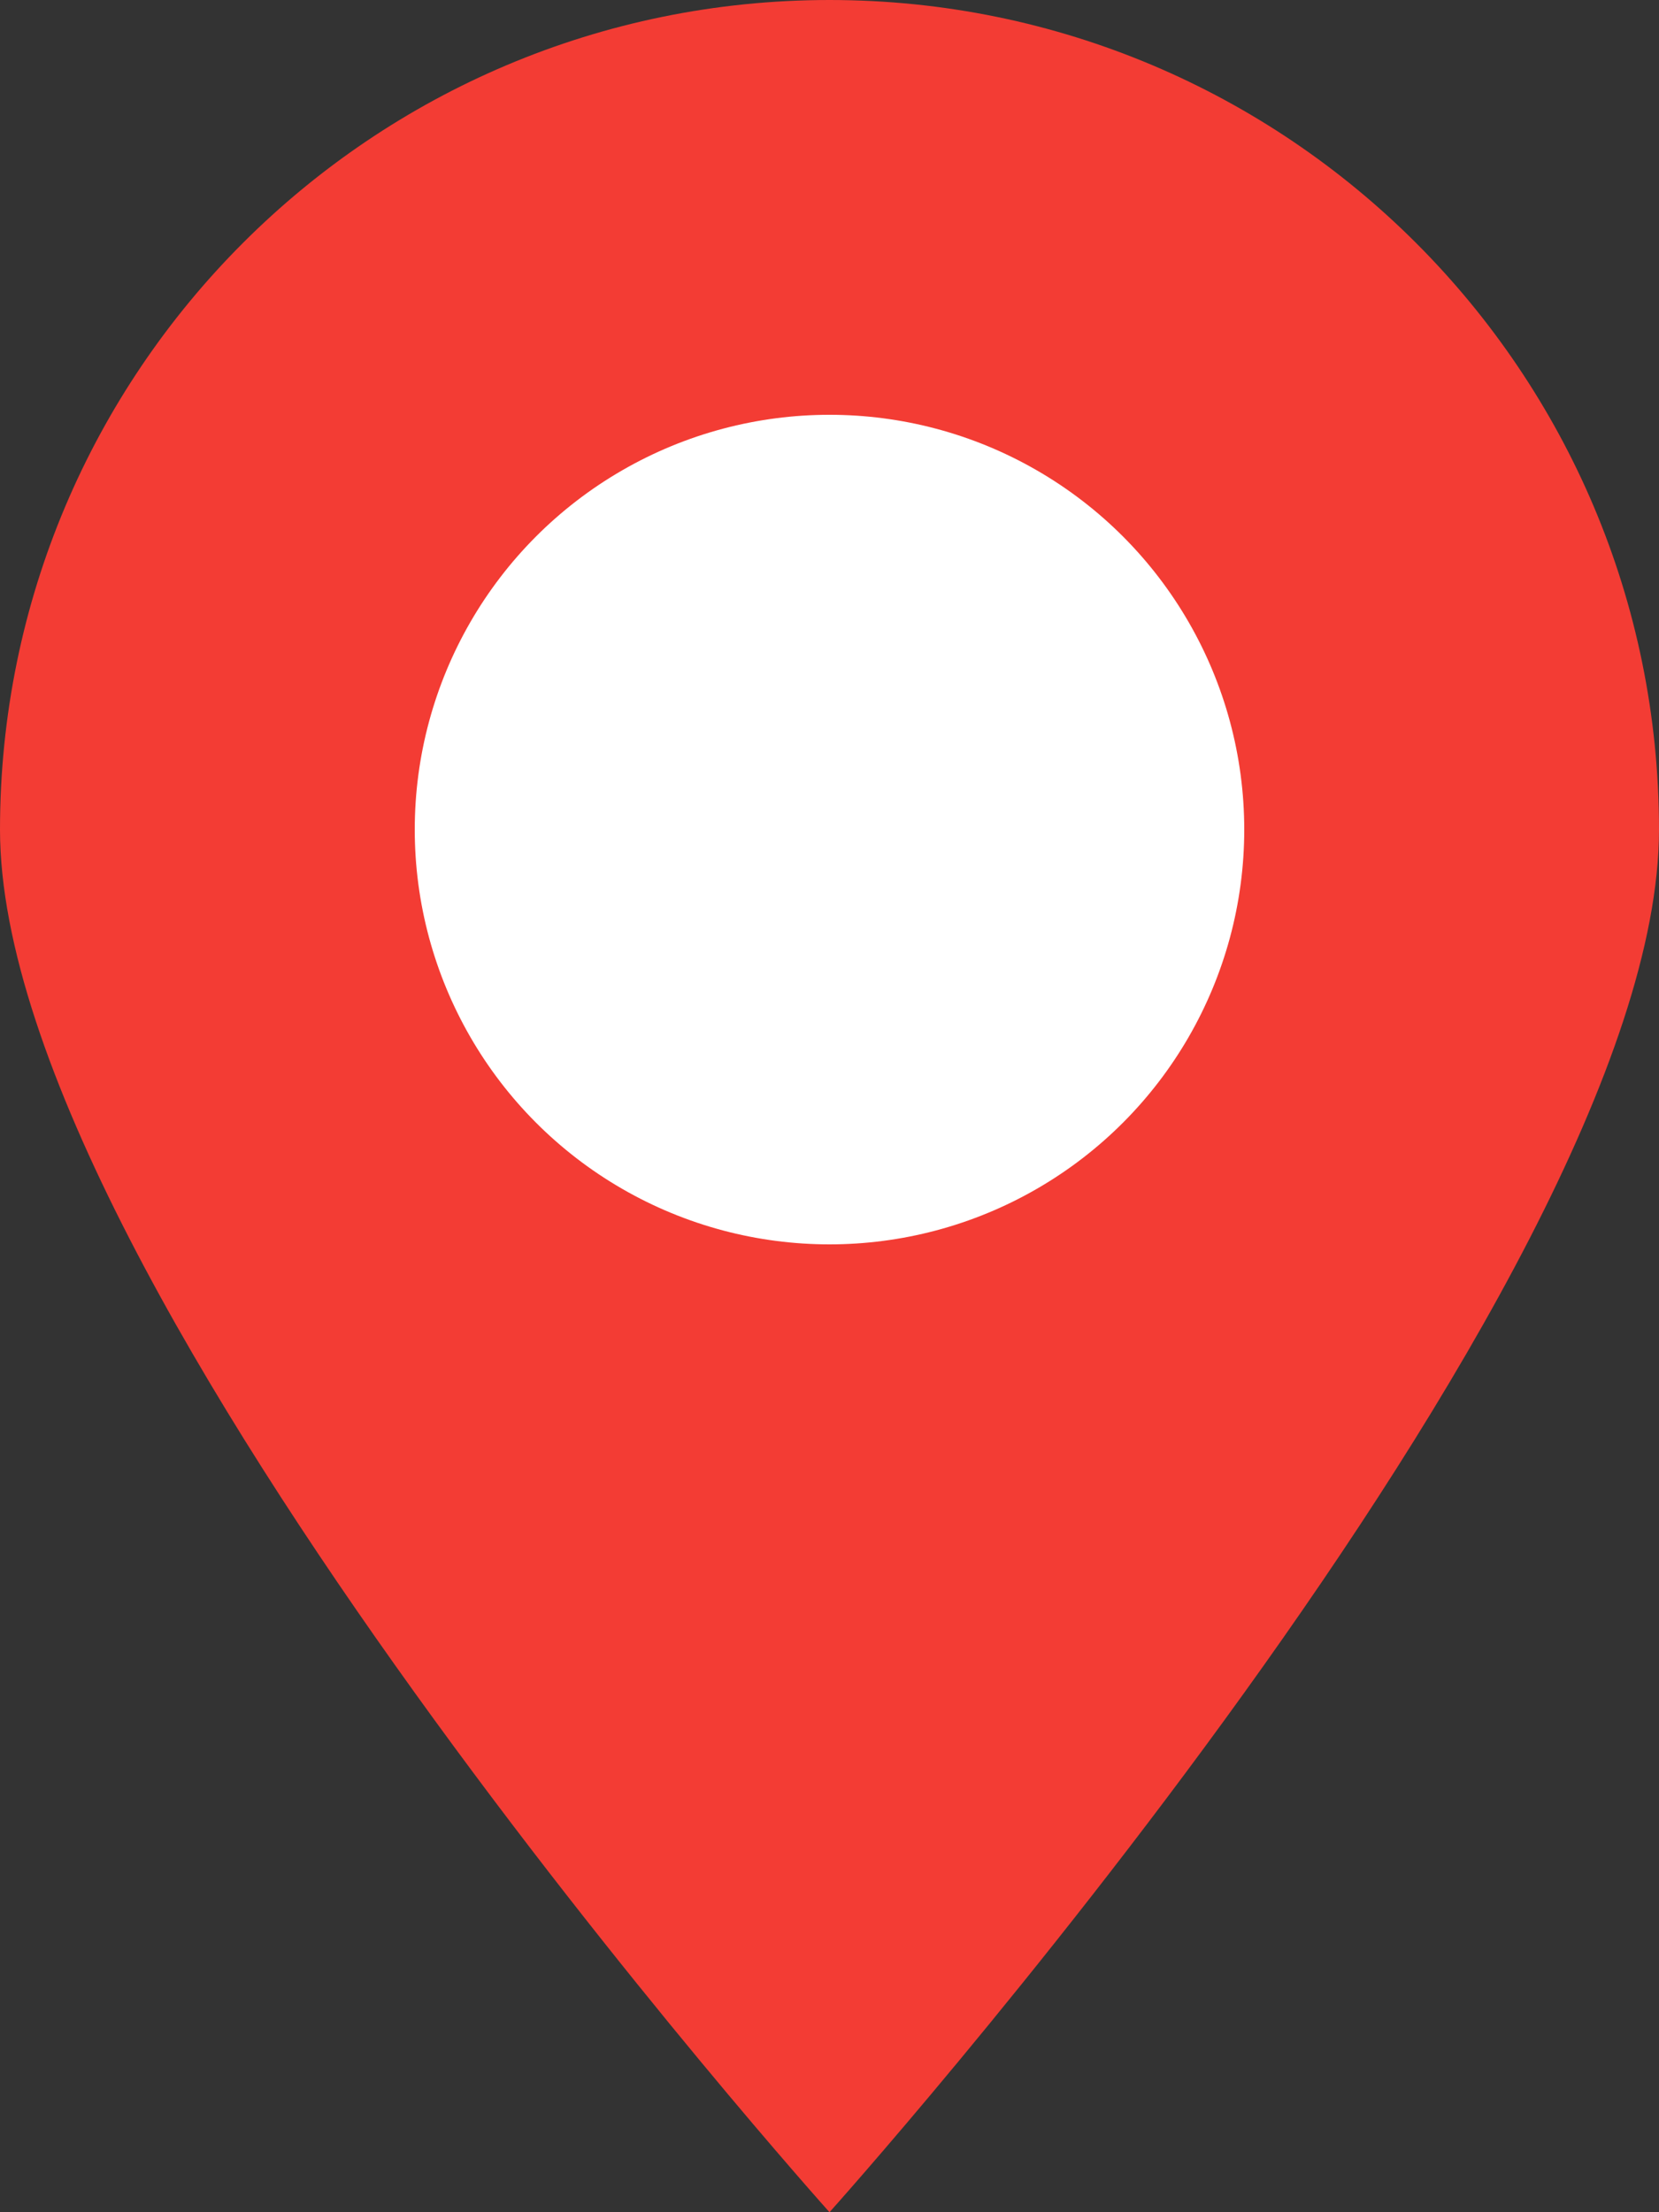
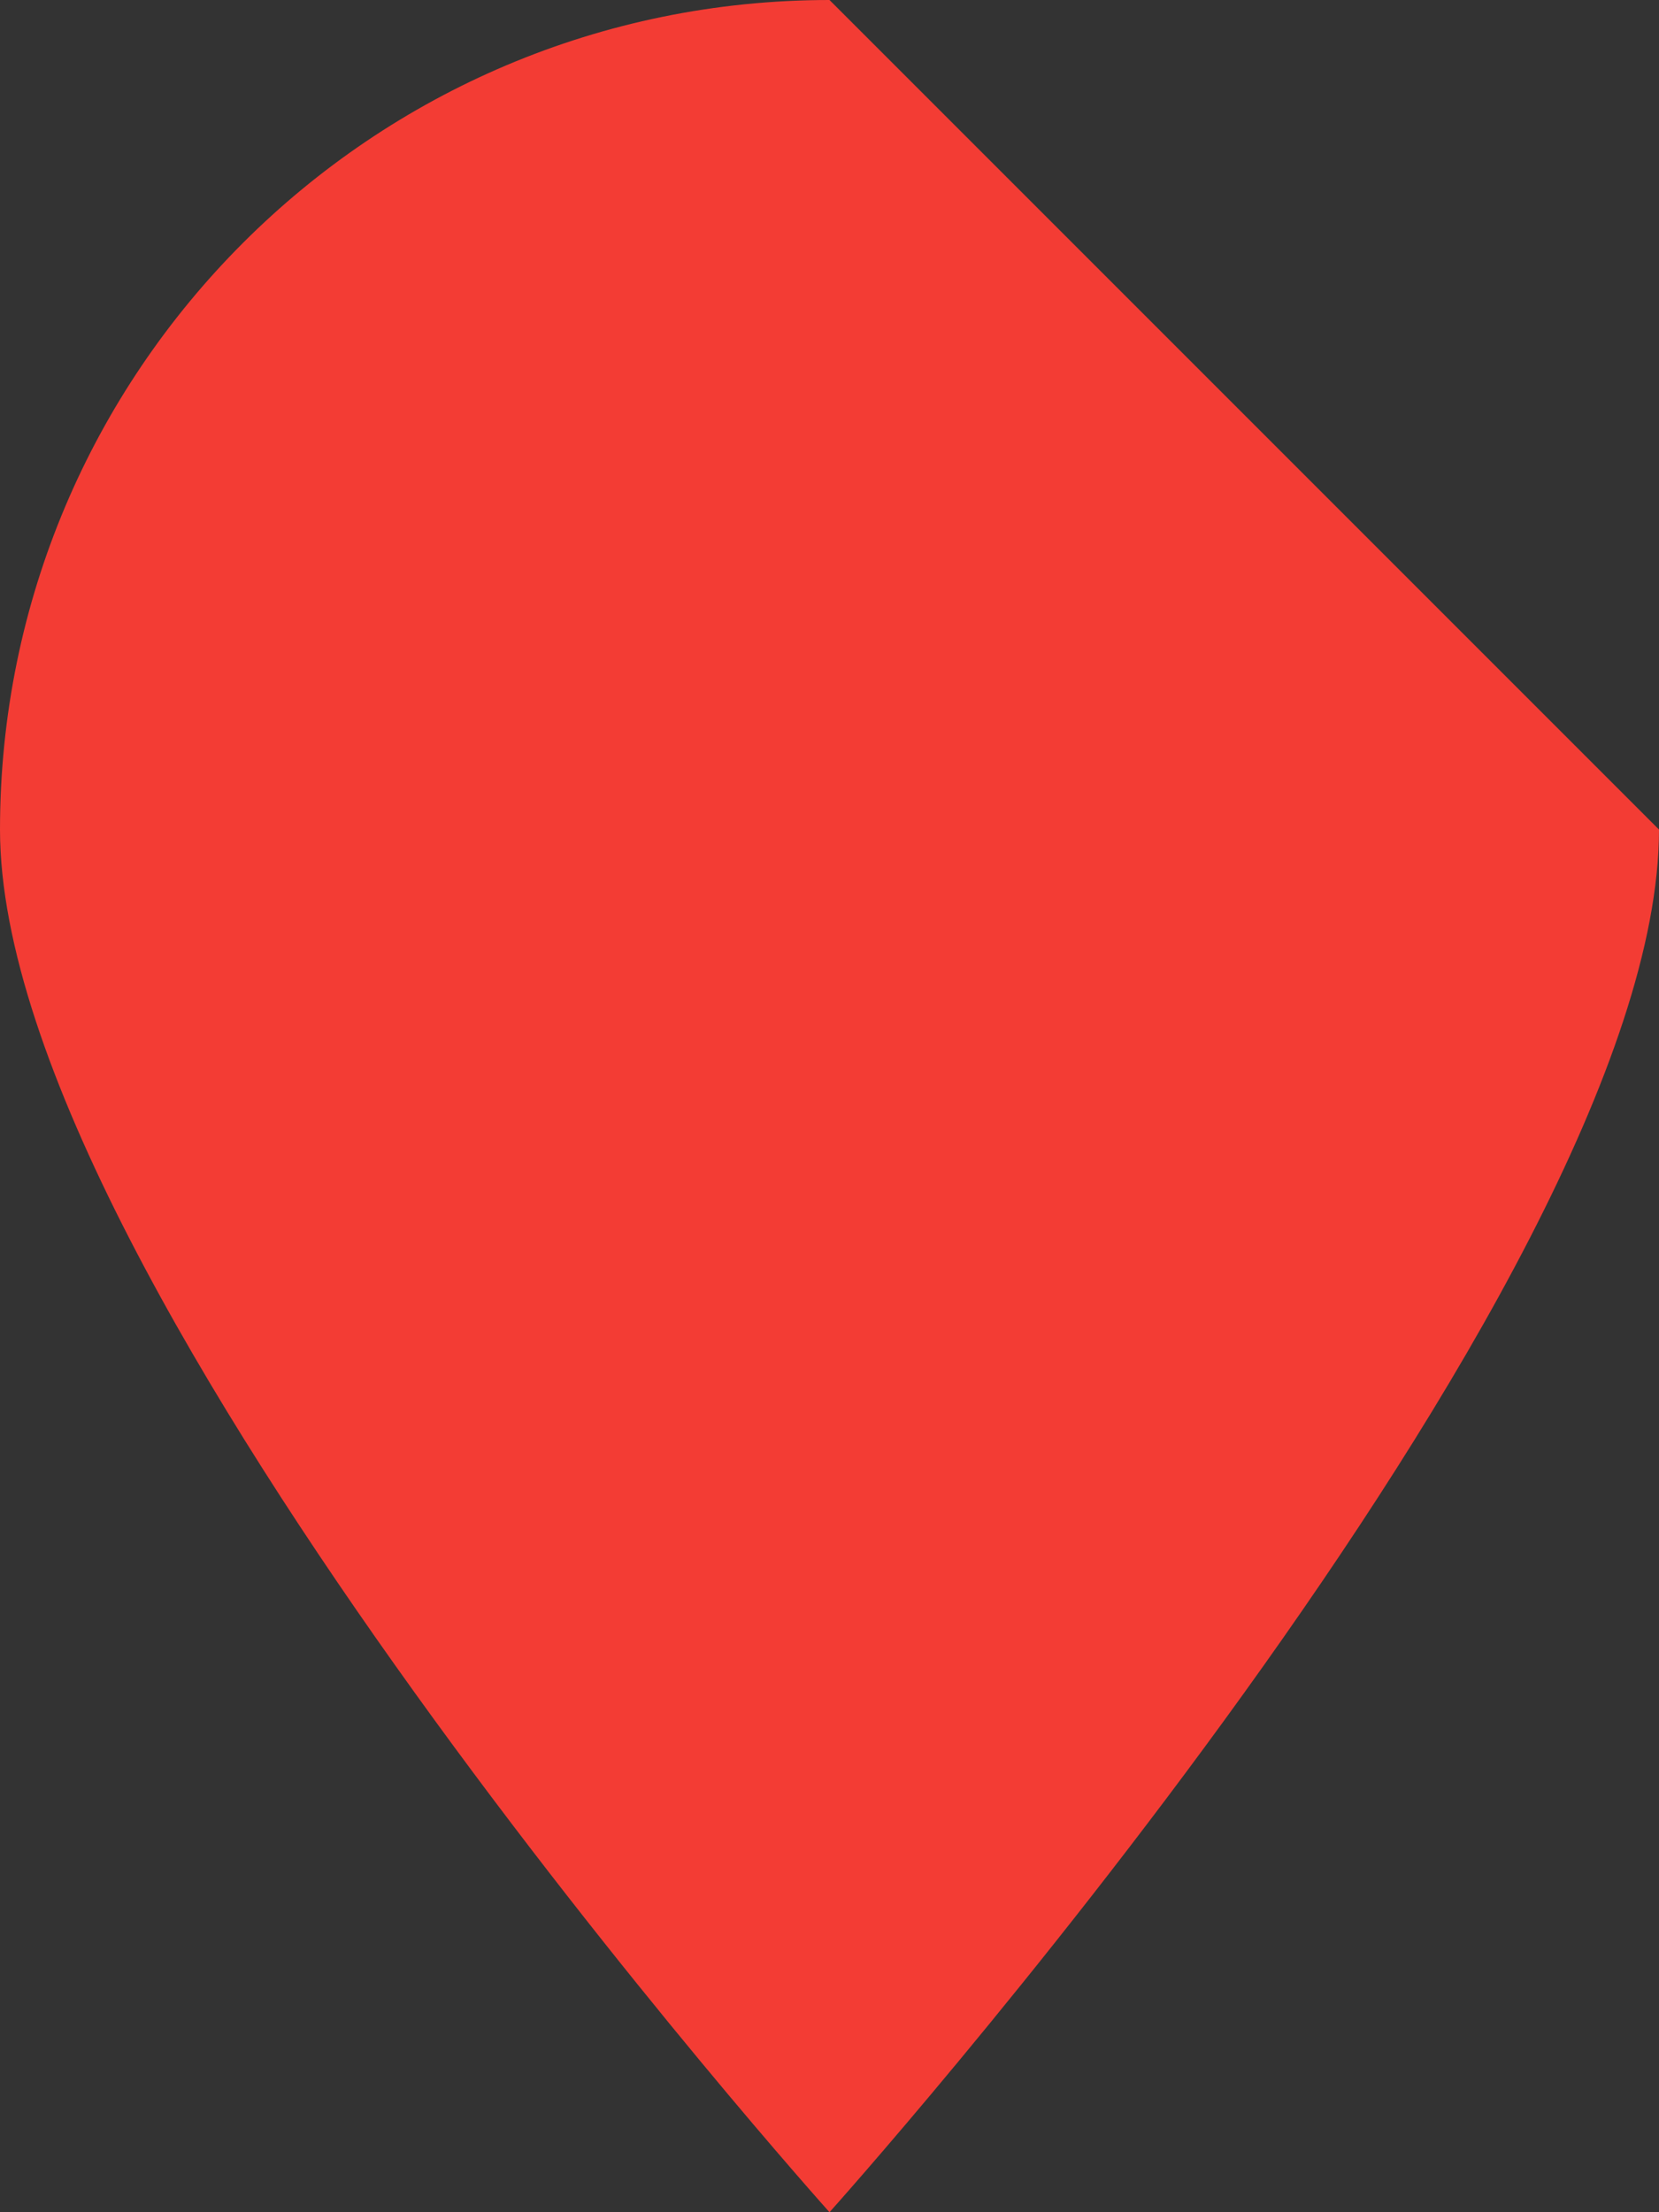
<svg xmlns="http://www.w3.org/2000/svg" width="12" height="16" viewBox="0 0 12 16" fill="none">
  <rect x="0" y="0" width="12" height="16" fill="#333333" stroke="none" />
-   <path d="M12 6C12 9.314 6 16 6 16C6 16 0 9.314 0 6C0 2.686 2.686 0 6 0C9.314 0 12 2.686 12 6Z" fill="#F33C34" />
-   <circle cx="6" cy="6" r="3" fill="white" />
+   <path d="M12 6C12 9.314 6 16 6 16C6 16 0 9.314 0 6C0 2.686 2.686 0 6 0Z" fill="#F33C34" />
</svg>